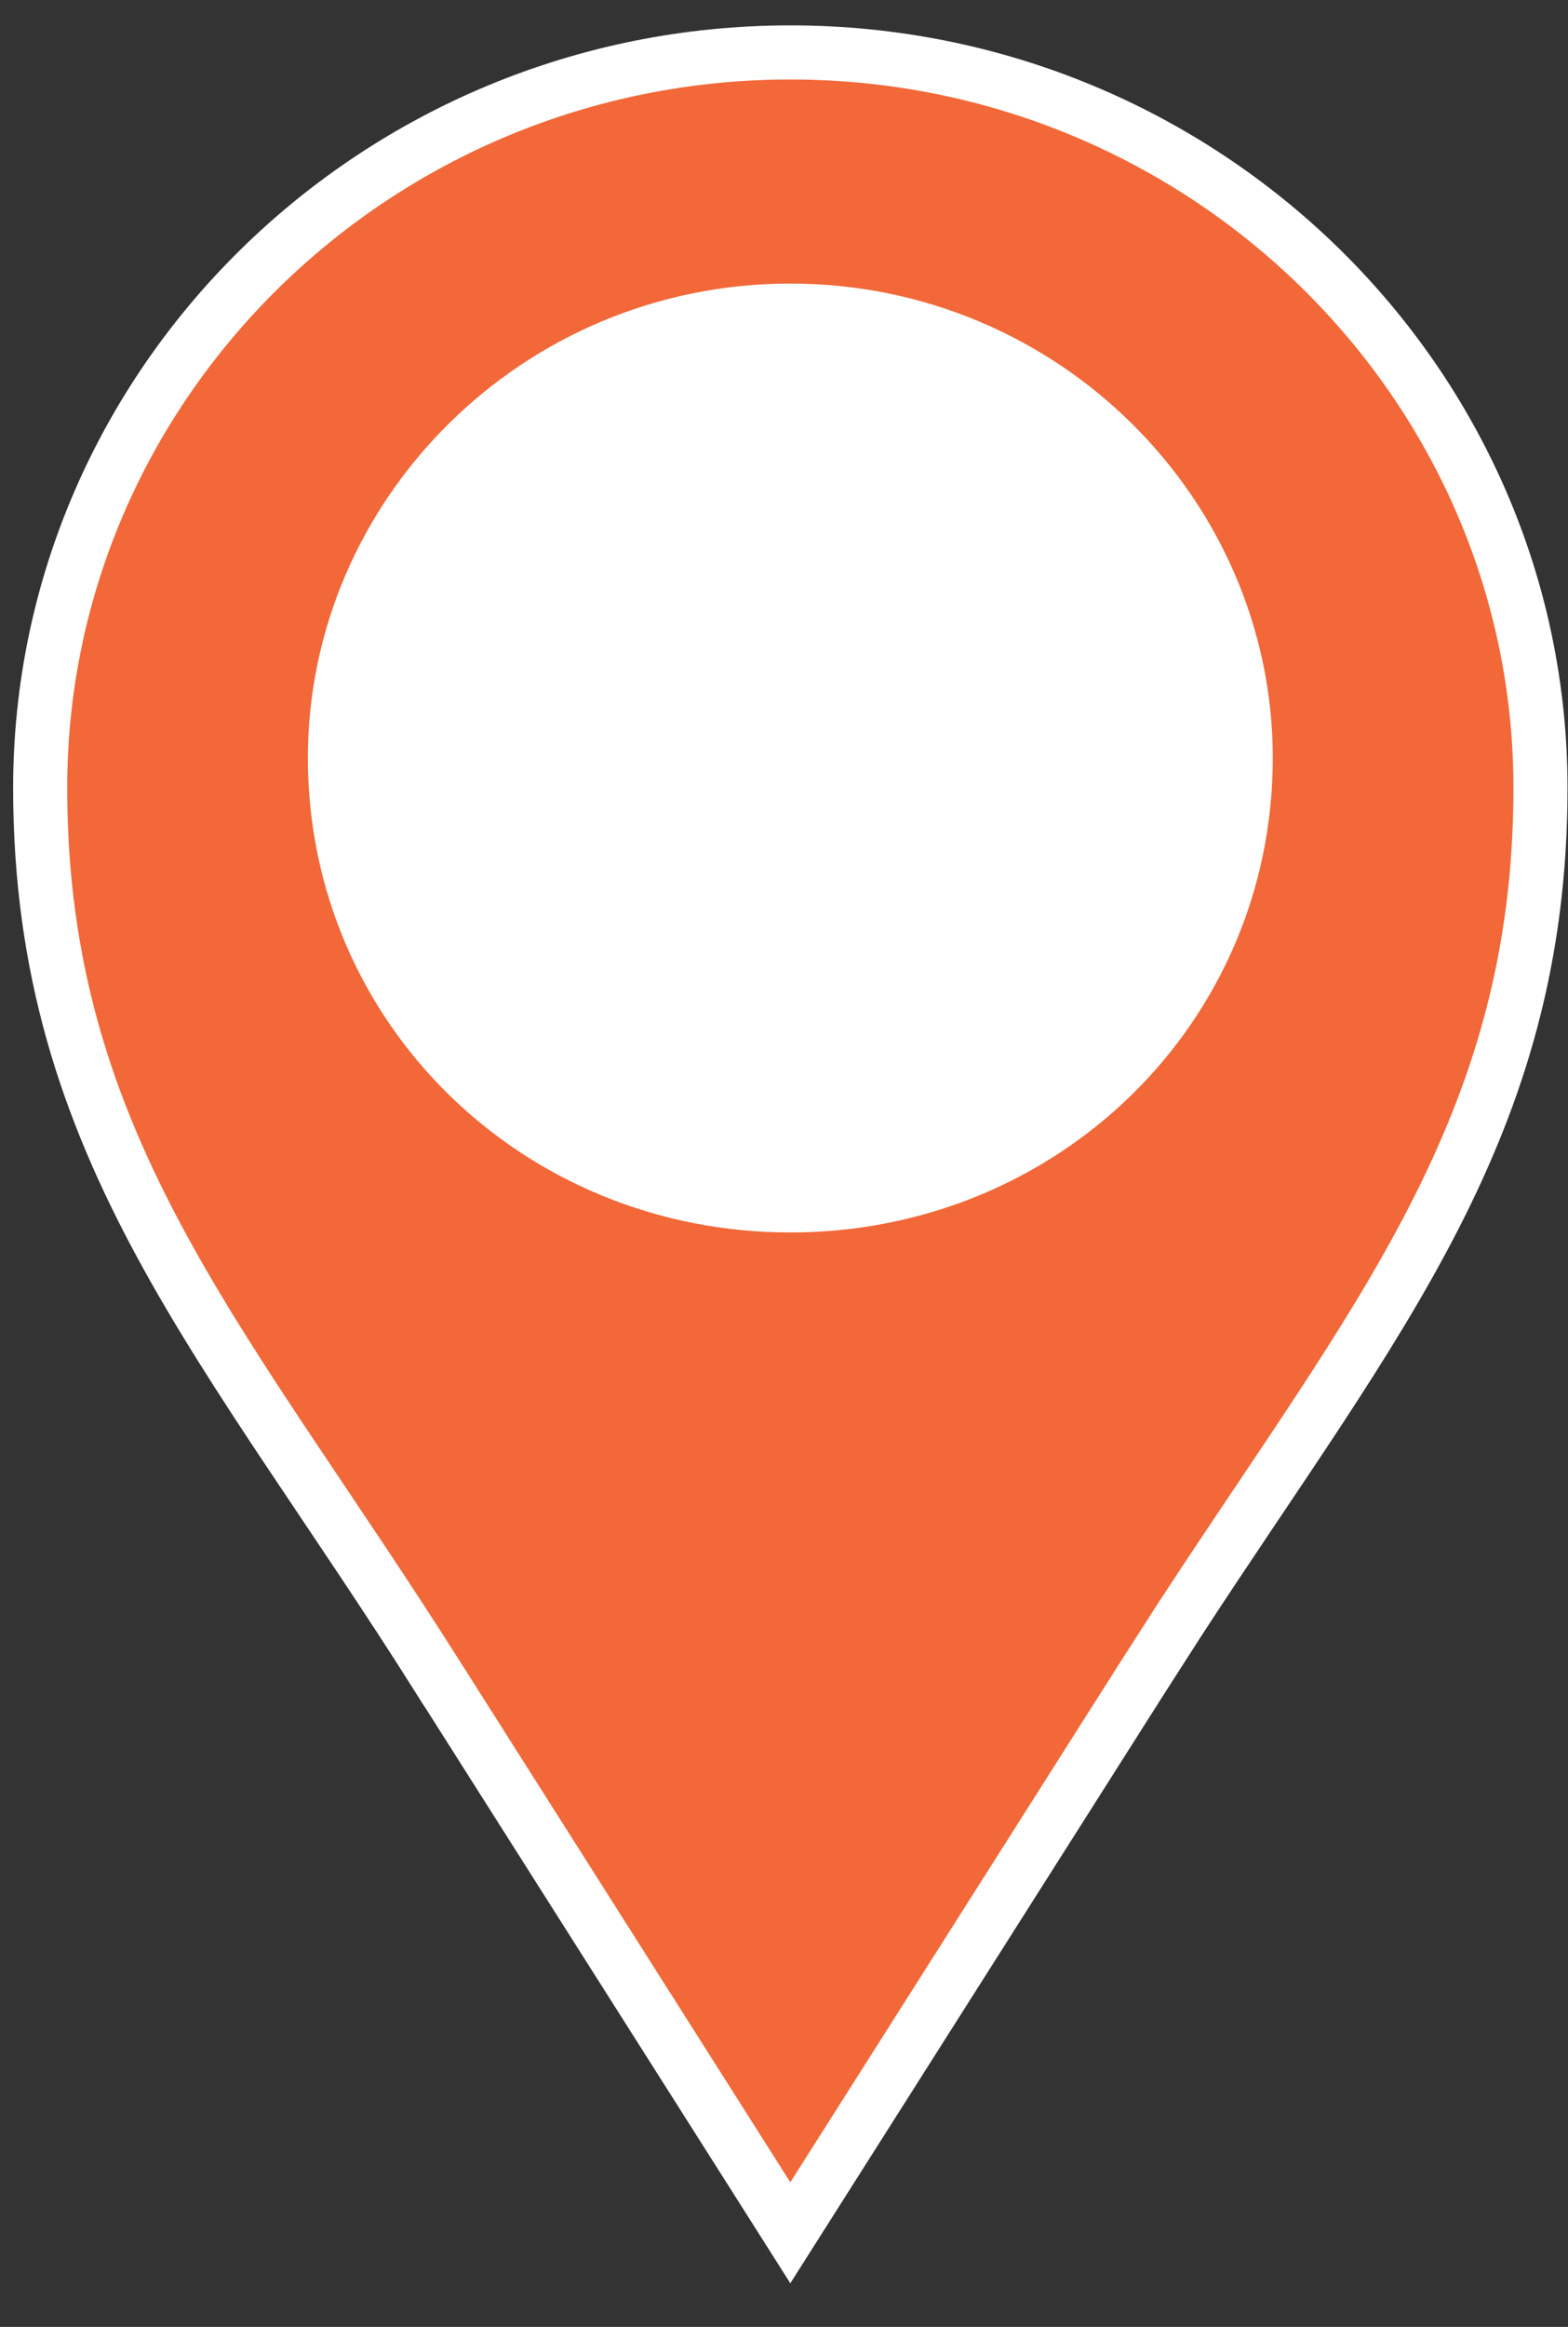
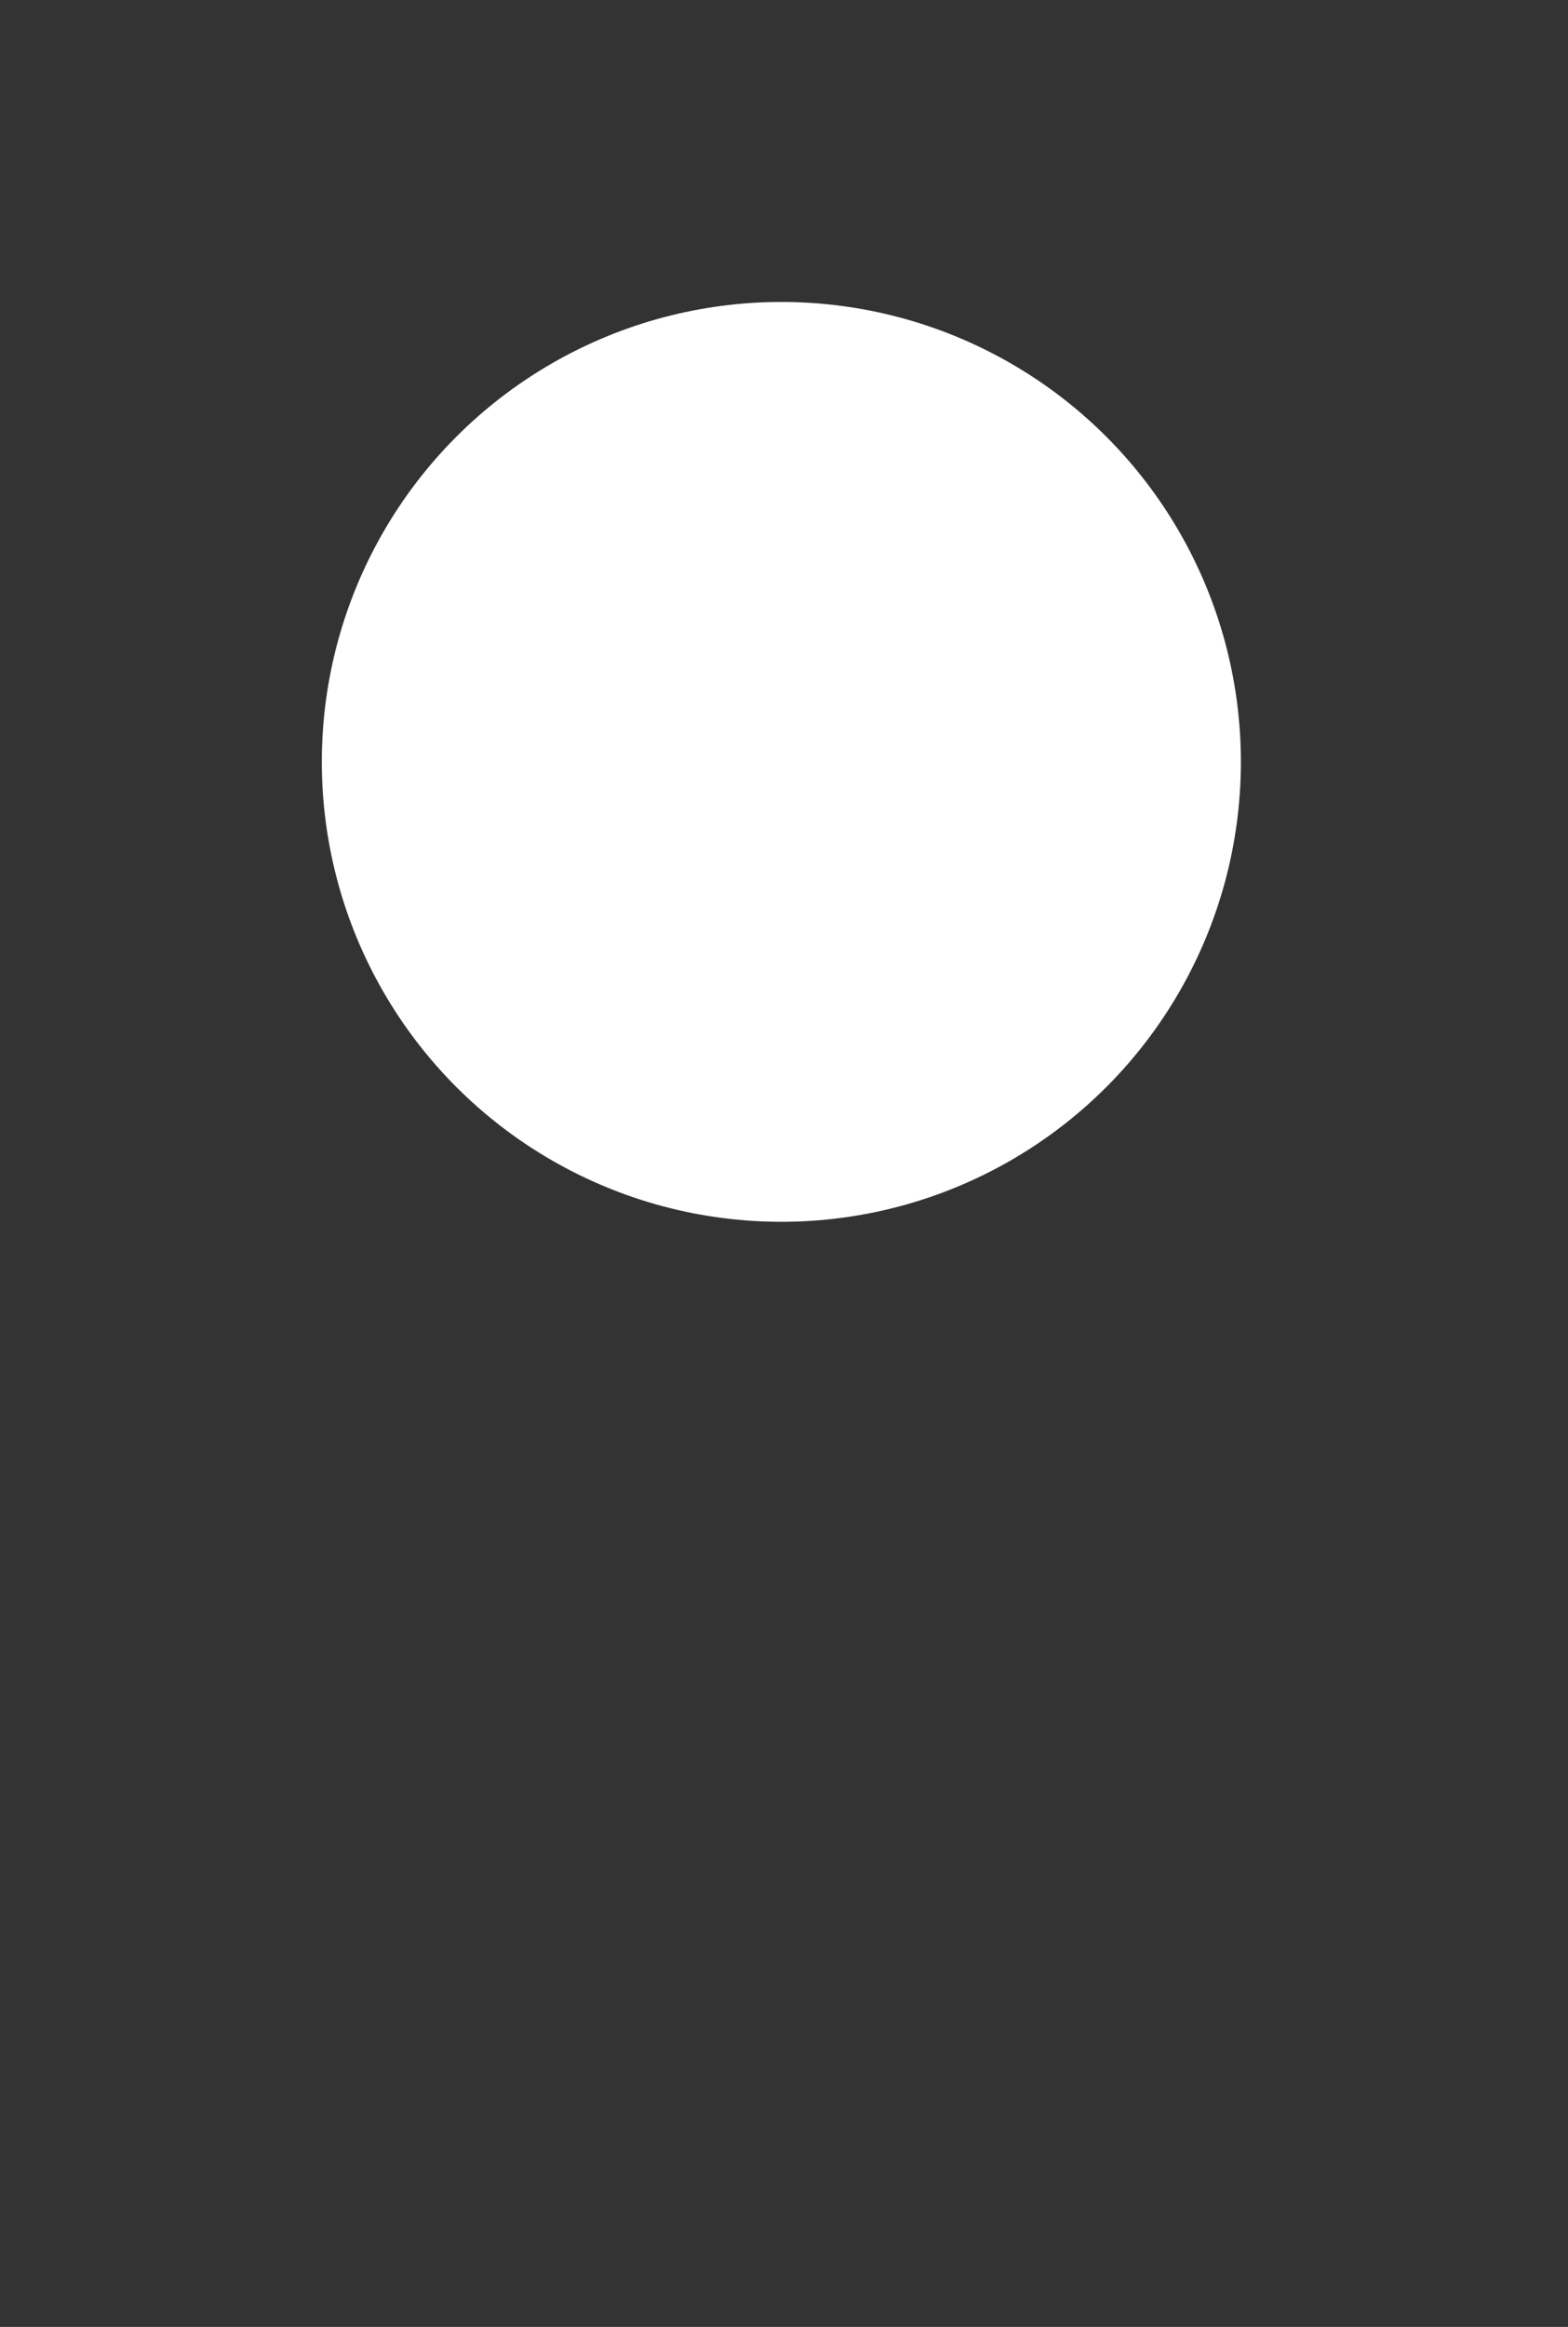
<svg xmlns="http://www.w3.org/2000/svg" width="29" height="43" viewBox="0 0 29 43" fill="none">
  <rect x="0" y="0" width="29" height="43" fill="#333333" stroke="none" />
  <circle cx="14.451" cy="14.079" r="8.499" fill="white" />
-   <path d="M14.617 0.969C22.273 0.969 28.491 7.08 28.491 14.562C28.491 20.837 25.427 24.395 21.825 29.919L21.099 31.05L14.617 41.26L8.136 31.05H8.135C4.23 24.857 0.743 21.254 0.743 14.562C0.743 7.08 6.961 0.969 14.617 0.969ZM14.617 5.74C9.932 5.74 6.194 9.51 6.194 14.007C6.194 18.62 9.936 22.275 14.617 22.275C19.298 22.275 23.04 18.621 23.04 14.007C23.04 9.51 19.303 5.74 14.617 5.74Z" fill="#F26838" stroke="white" />
</svg>